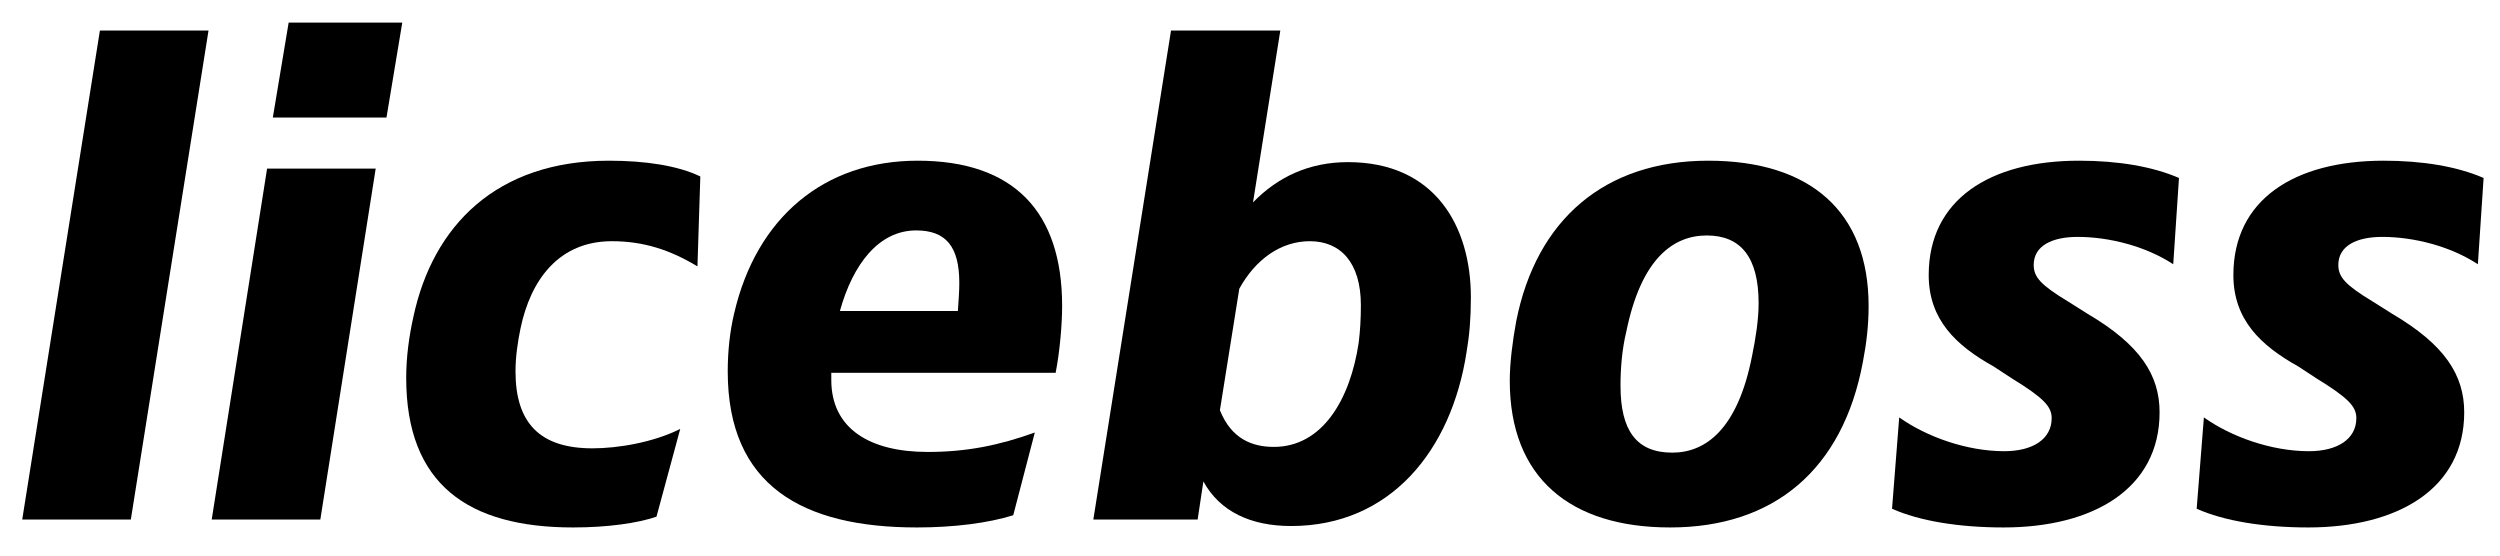
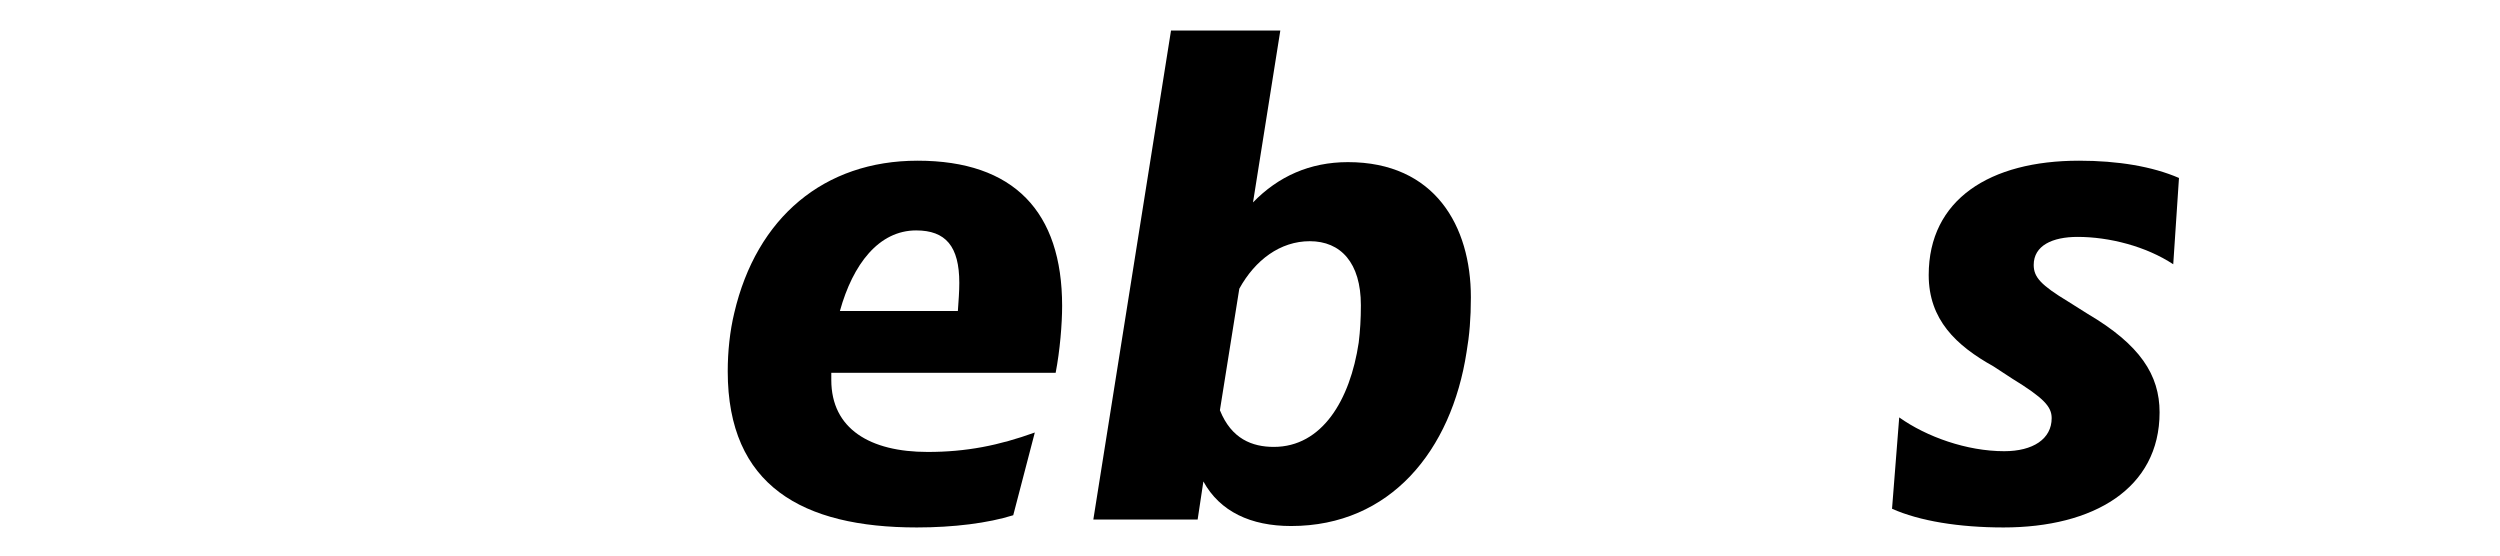
<svg xmlns="http://www.w3.org/2000/svg" width="54" height="12" viewBox="0 0 54 12" fill="none">
-   <path d="M2.826 11.222L4.504 0.659H2.158L0.48 11.222H2.826Z" fill="black" />
-   <path d="M8.348 2.539L8.689 0.488H6.235L5.893 2.539H8.348ZM6.919 11.222L8.115 3.642H5.769L4.573 11.222H6.919Z" fill="black" />
-   <path d="M12.378 11.393C13.124 11.393 13.776 11.3 14.18 11.16L14.693 9.265C14.102 9.56 13.341 9.684 12.797 9.684C11.664 9.684 11.135 9.14 11.135 8.022C11.135 7.711 11.182 7.385 11.244 7.09C11.462 6.049 12.067 5.21 13.217 5.21C13.9 5.21 14.475 5.397 15.065 5.754L15.127 3.812C14.646 3.579 13.947 3.471 13.155 3.471C10.716 3.471 9.349 4.884 8.93 6.841C8.836 7.261 8.774 7.711 8.774 8.162C8.774 10.461 10.11 11.393 12.378 11.393Z" fill="black" />
  <path d="M22.802 8.053C22.895 7.572 22.942 6.997 22.942 6.608C22.942 4.574 21.901 3.471 19.82 3.471C17.8 3.471 16.34 4.698 15.859 6.764C15.766 7.152 15.719 7.587 15.719 8.022C15.719 10.492 17.334 11.393 19.804 11.393C20.596 11.393 21.342 11.3 21.886 11.129L22.352 9.342C21.575 9.622 20.876 9.762 20.037 9.762C18.795 9.762 17.956 9.265 17.956 8.208V8.053H22.802ZM19.789 4.977C20.426 4.977 20.721 5.319 20.721 6.111C20.721 6.298 20.705 6.5 20.69 6.717H18.142C18.422 5.708 18.981 4.977 19.789 4.977Z" fill="black" />
  <path d="M29.115 3.502C28.292 3.502 27.608 3.812 27.065 4.372L27.655 0.659H25.294L23.616 11.222H25.869L25.993 10.399C26.35 11.051 27.018 11.362 27.888 11.362C30.031 11.362 31.352 9.731 31.678 7.603C31.74 7.245 31.771 6.873 31.771 6.422C31.771 4.884 30.994 3.502 29.115 3.502ZM29.348 7.401C29.162 8.643 28.556 9.653 27.515 9.653C27.049 9.653 26.599 9.482 26.35 8.861L26.769 6.236C27.111 5.614 27.655 5.21 28.292 5.21C28.96 5.21 29.395 5.676 29.395 6.593C29.395 6.888 29.379 7.152 29.348 7.401Z" fill="black" />
-   <path d="M36.075 11.393C38.312 11.393 39.803 10.15 40.238 7.82C40.316 7.416 40.362 7.028 40.362 6.608C40.362 4.574 39.104 3.471 36.898 3.471C34.661 3.471 33.186 4.744 32.751 6.935C32.673 7.354 32.611 7.836 32.611 8.224C32.611 10.321 33.916 11.393 36.075 11.393ZM36.121 9.777C35.345 9.777 35.003 9.296 35.003 8.333C35.003 7.96 35.034 7.556 35.127 7.168C35.453 5.568 36.153 5.086 36.867 5.086C37.597 5.086 37.986 5.552 37.986 6.546C37.986 6.904 37.923 7.307 37.846 7.68C37.535 9.28 36.836 9.777 36.121 9.777Z" fill="black" />
  <path d="M43.276 11.393C45.217 11.393 46.647 10.554 46.647 8.907C46.647 8.1 46.227 7.447 45.093 6.779L44.674 6.515C44.084 6.158 43.928 5.987 43.928 5.723C43.928 5.304 44.332 5.117 44.876 5.117C45.559 5.117 46.351 5.319 46.942 5.708L47.066 3.844C46.491 3.595 45.746 3.471 44.907 3.471C42.981 3.471 41.66 4.309 41.66 5.941C41.66 6.904 42.251 7.463 43.058 7.913L43.462 8.177C44.146 8.597 44.316 8.783 44.316 9.032C44.316 9.482 43.913 9.746 43.291 9.746C42.484 9.746 41.614 9.436 41.023 9.016L40.868 10.989C41.458 11.253 42.313 11.393 43.276 11.393Z" fill="black" />
-   <path d="M49.856 11.393C51.798 11.393 53.227 10.554 53.227 8.907C53.227 8.1 52.807 7.447 51.673 6.779L51.254 6.515C50.664 6.158 50.508 5.987 50.508 5.723C50.508 5.304 50.912 5.117 51.456 5.117C52.139 5.117 52.932 5.319 53.522 5.708L53.646 3.844C53.072 3.595 52.326 3.471 51.487 3.471C49.561 3.471 48.241 4.309 48.241 5.941C48.241 6.904 48.831 7.463 49.639 7.913L50.042 8.177C50.726 8.597 50.897 8.783 50.897 9.032C50.897 9.482 50.493 9.746 49.872 9.746C49.064 9.746 48.194 9.436 47.604 9.016L47.448 10.989C48.039 11.253 48.893 11.393 49.856 11.393Z" fill="black" />
</svg>